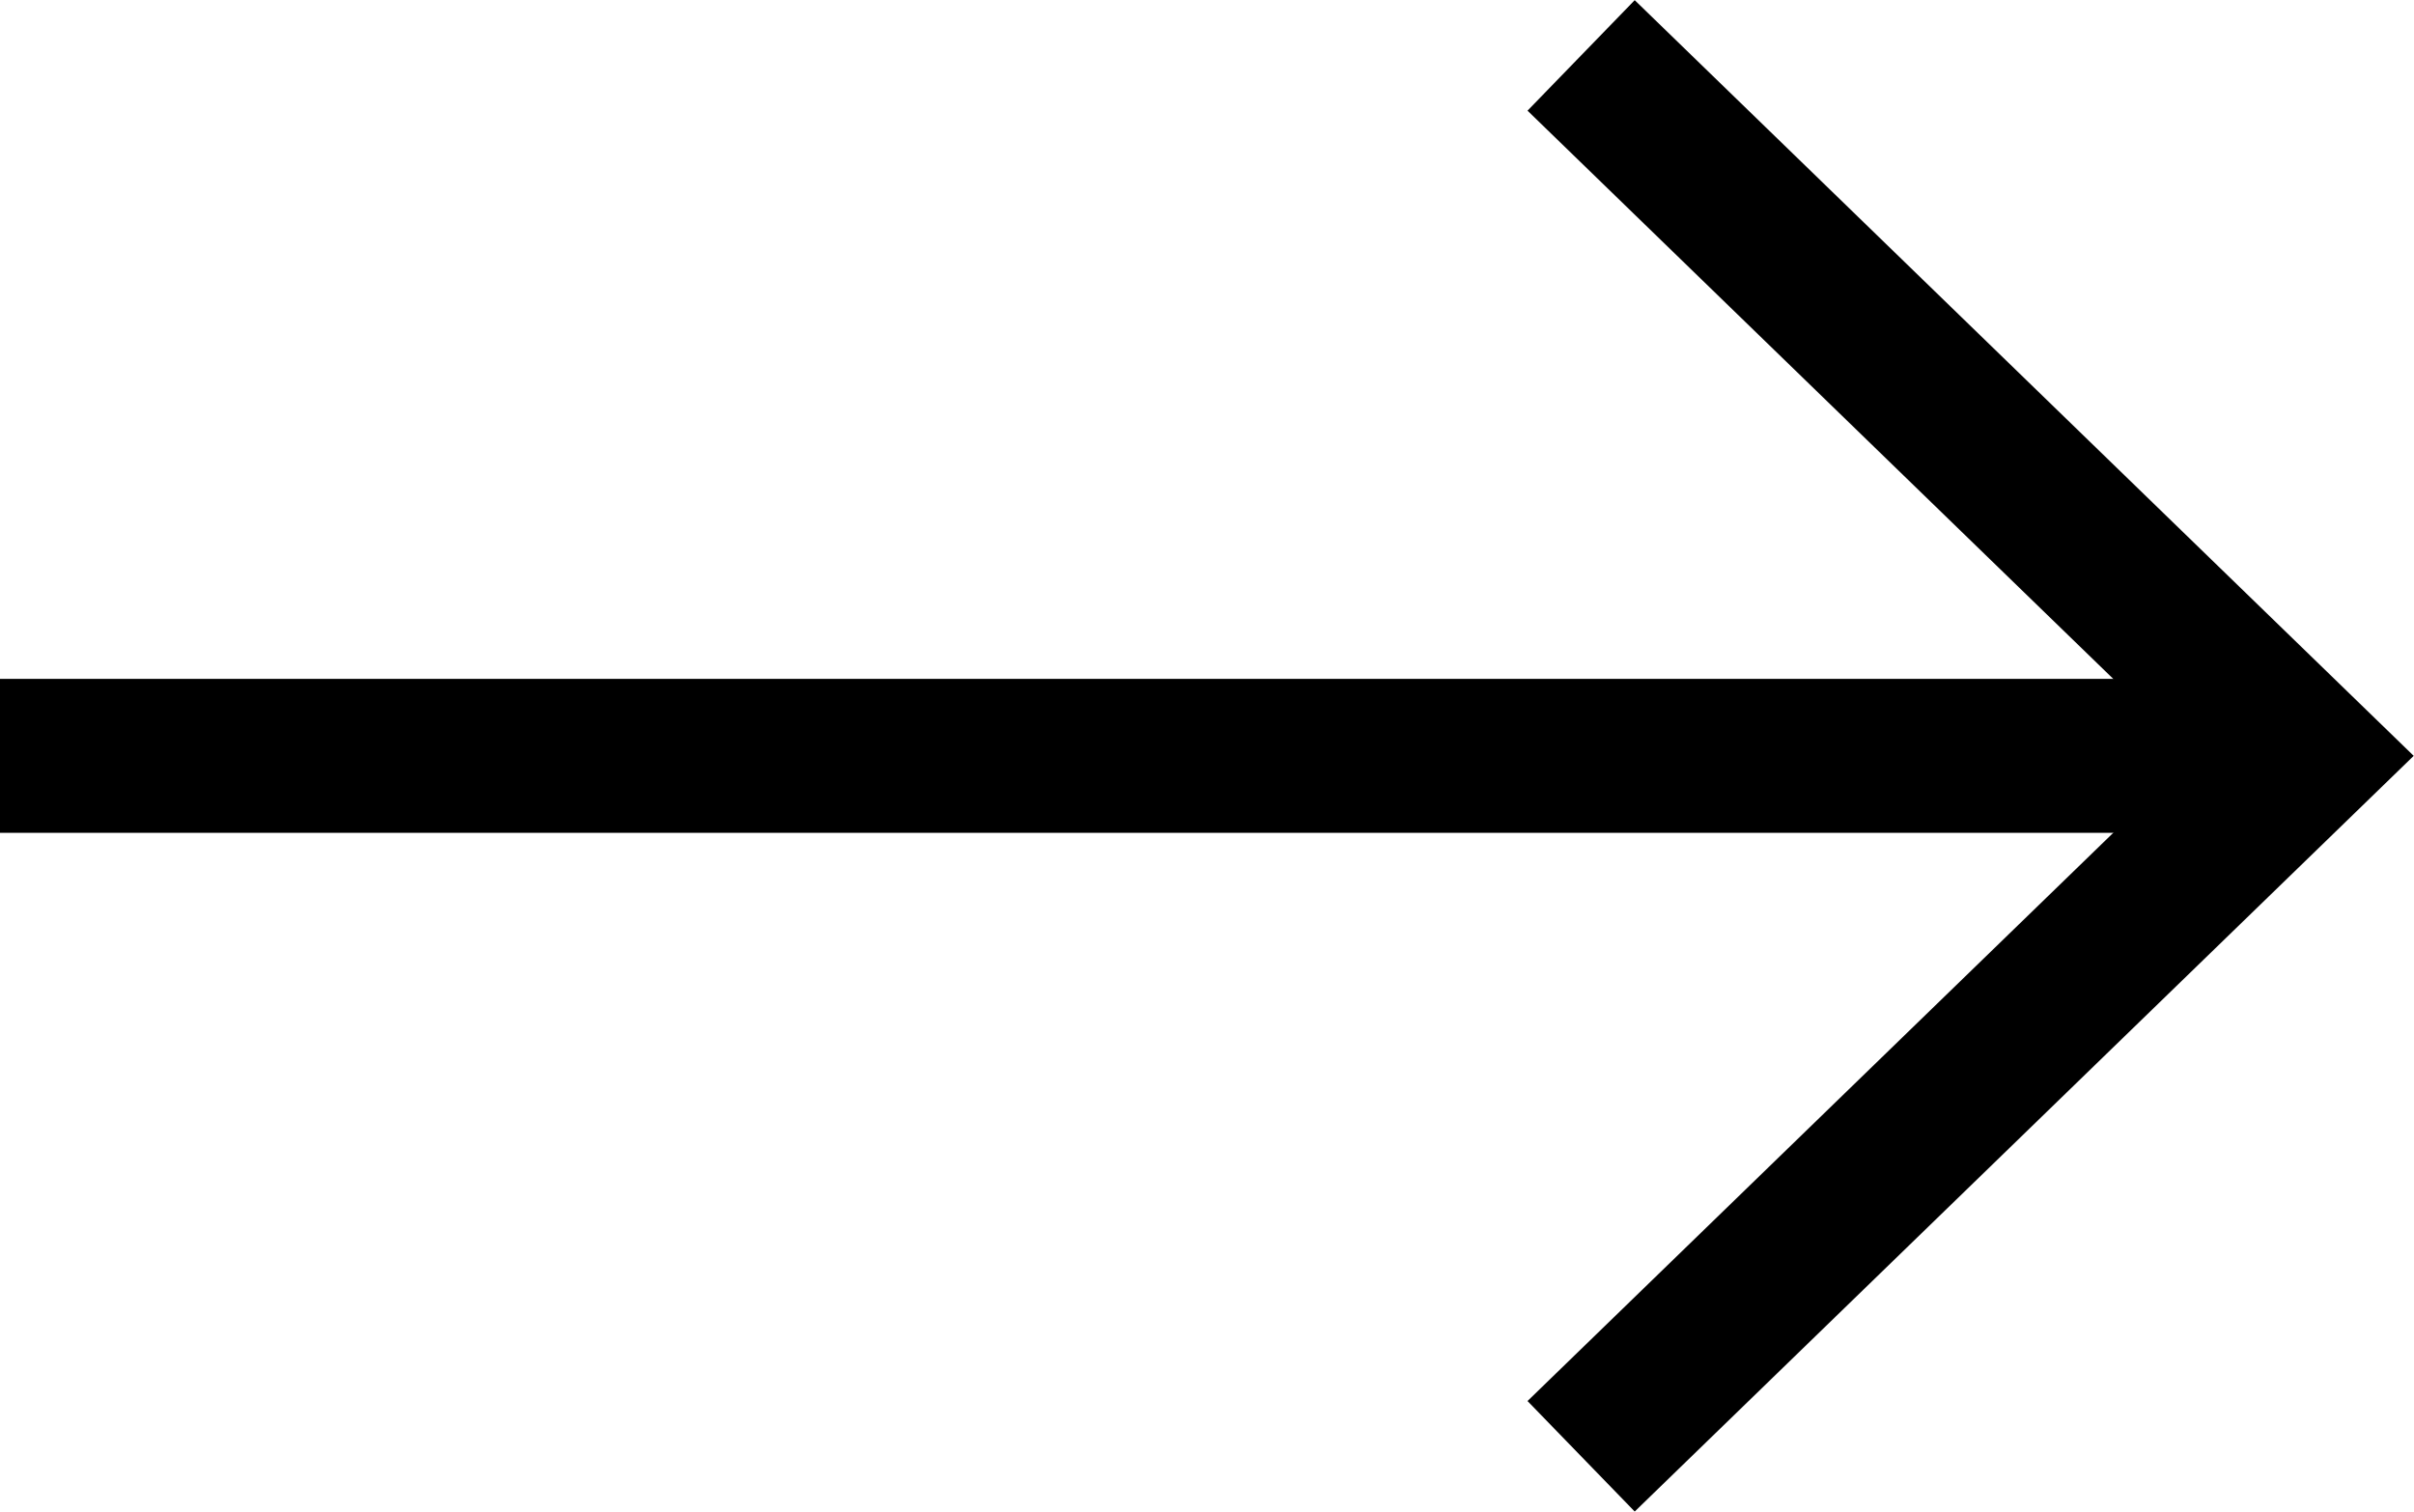
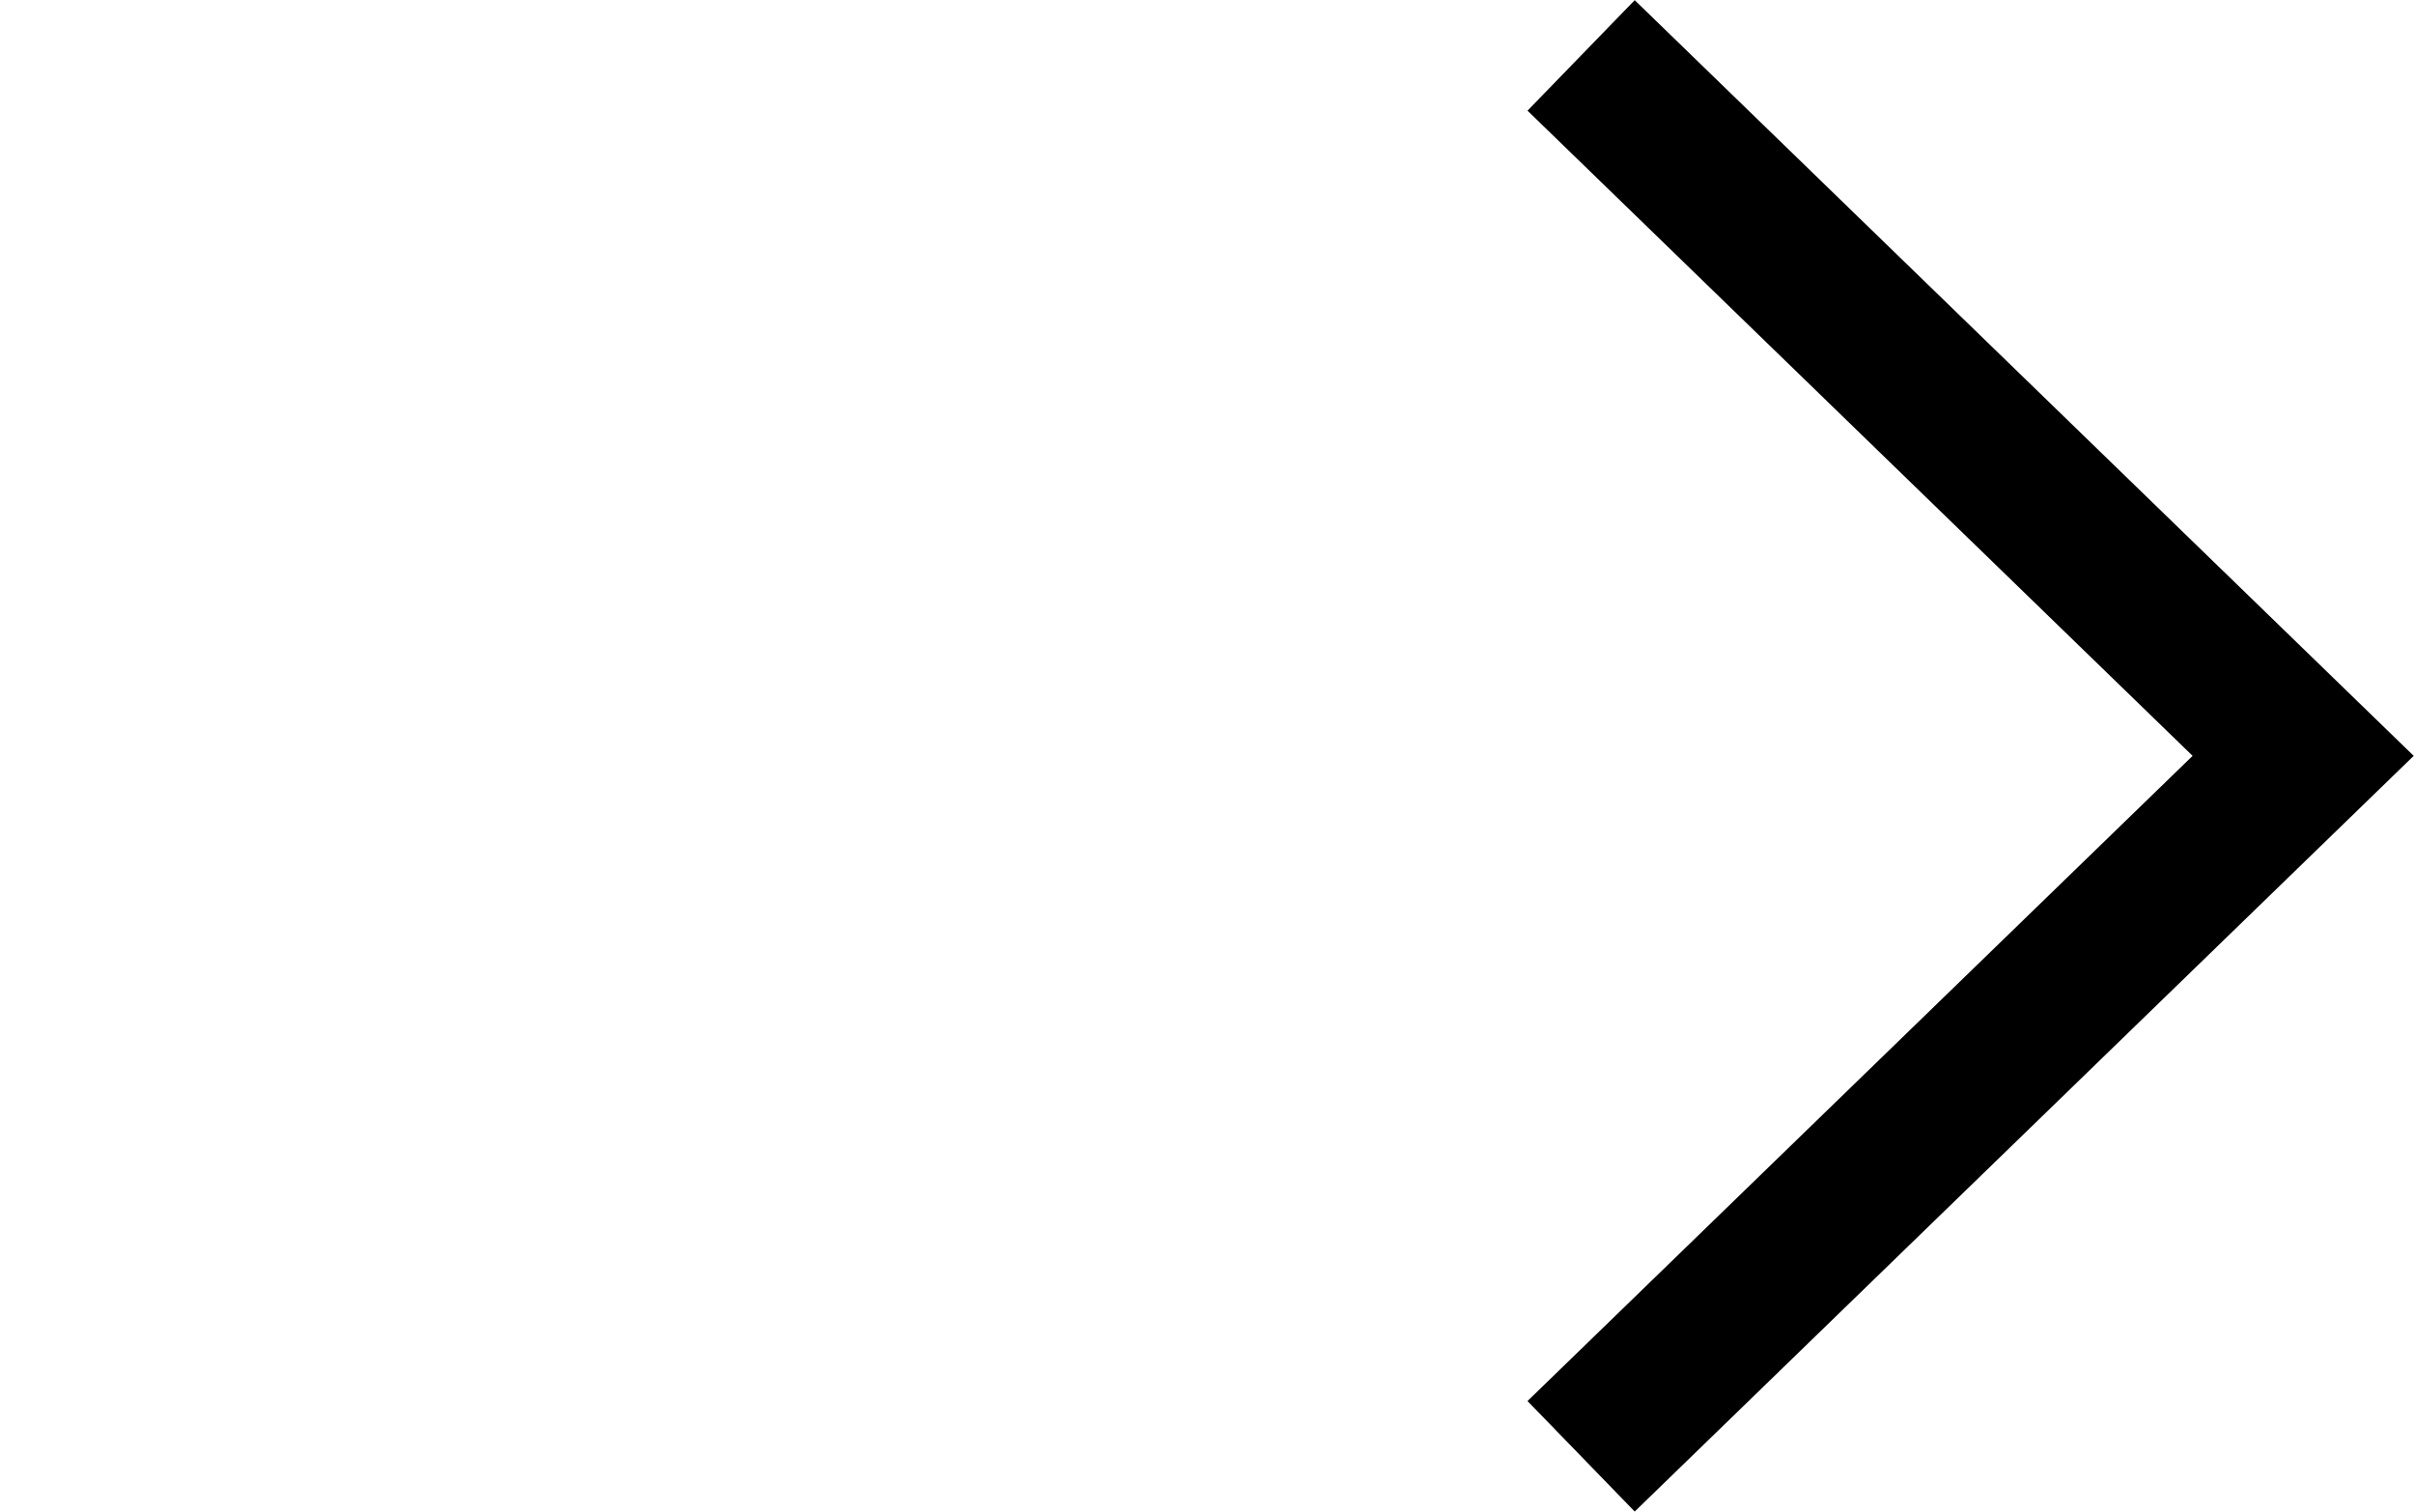
<svg xmlns="http://www.w3.org/2000/svg" viewBox="0 0 15.68 9.82">
  <defs>
    <style>.cls-1{fill:none;stroke:#000;stroke-miterlimit:10;}</style>
  </defs>
  <g id="Layer_2" data-name="Layer 2">
    <g id="ΦΙΛΤΡΑ">
      <polyline class="cls-1" points="10.27 0.36 14.96 4.91 10.27 9.46" />
-       <line class="cls-1" x1="14.96" y1="4.91" y2="4.91" />
    </g>
  </g>
</svg>